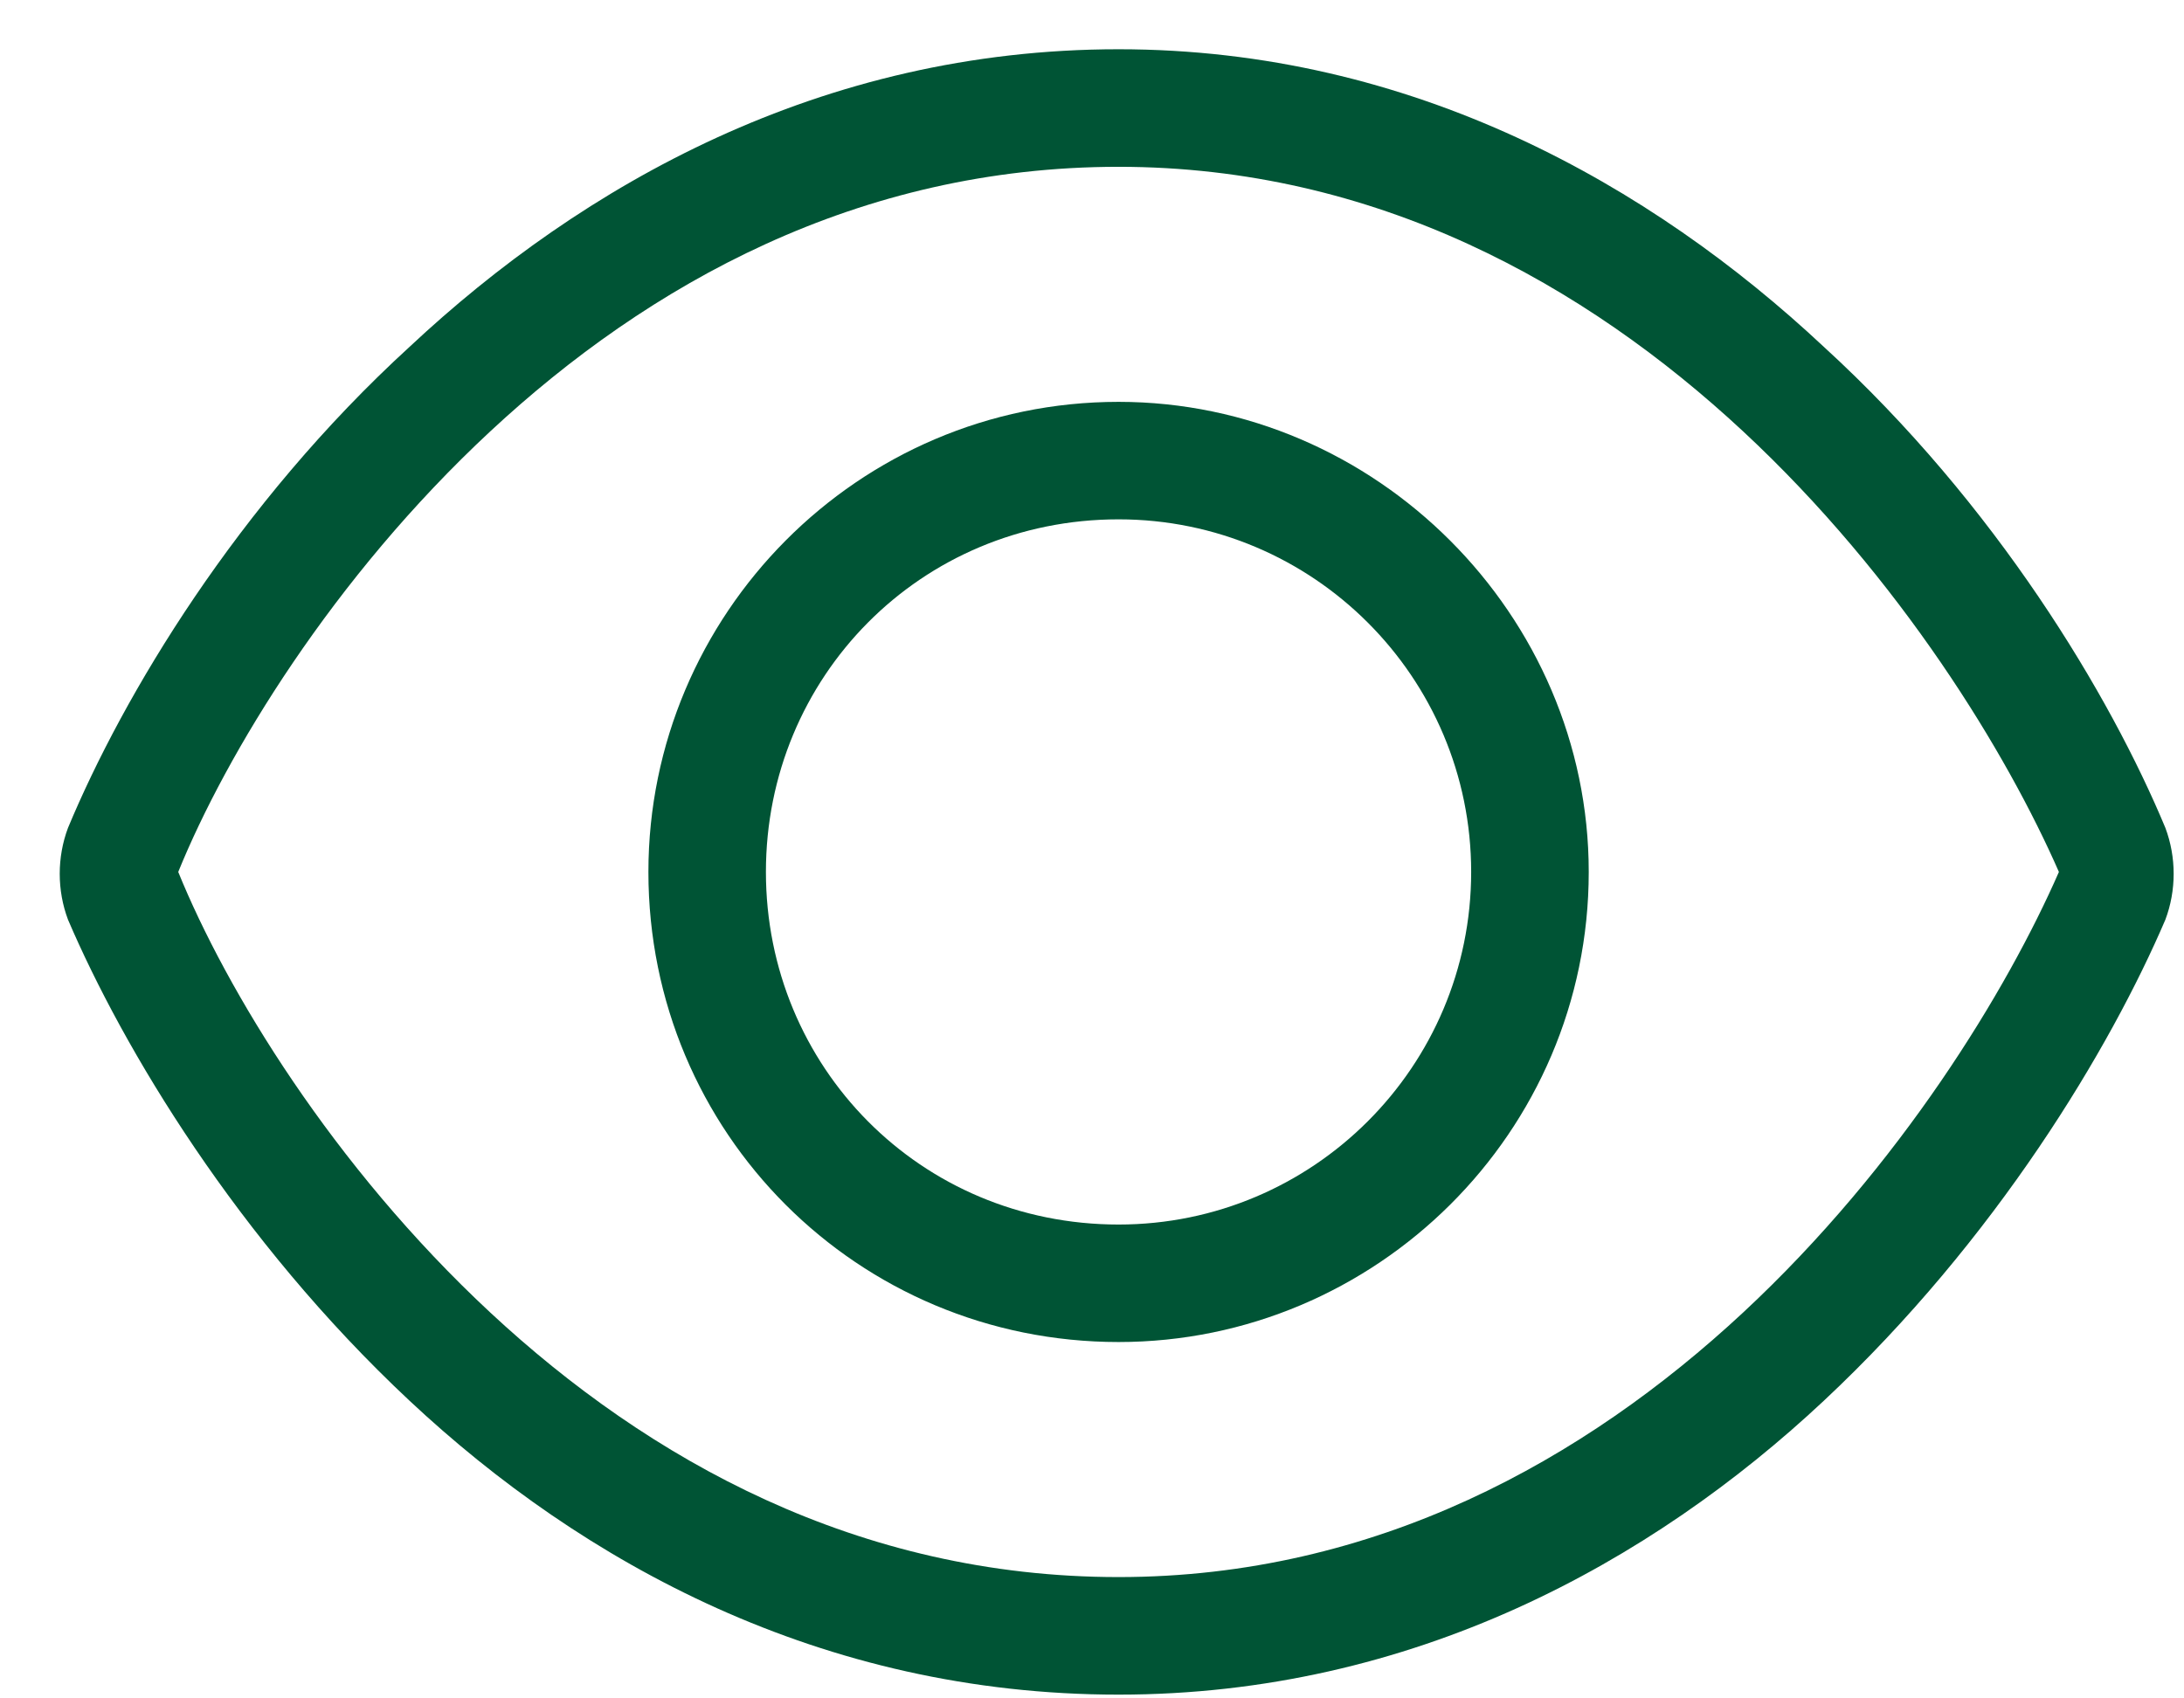
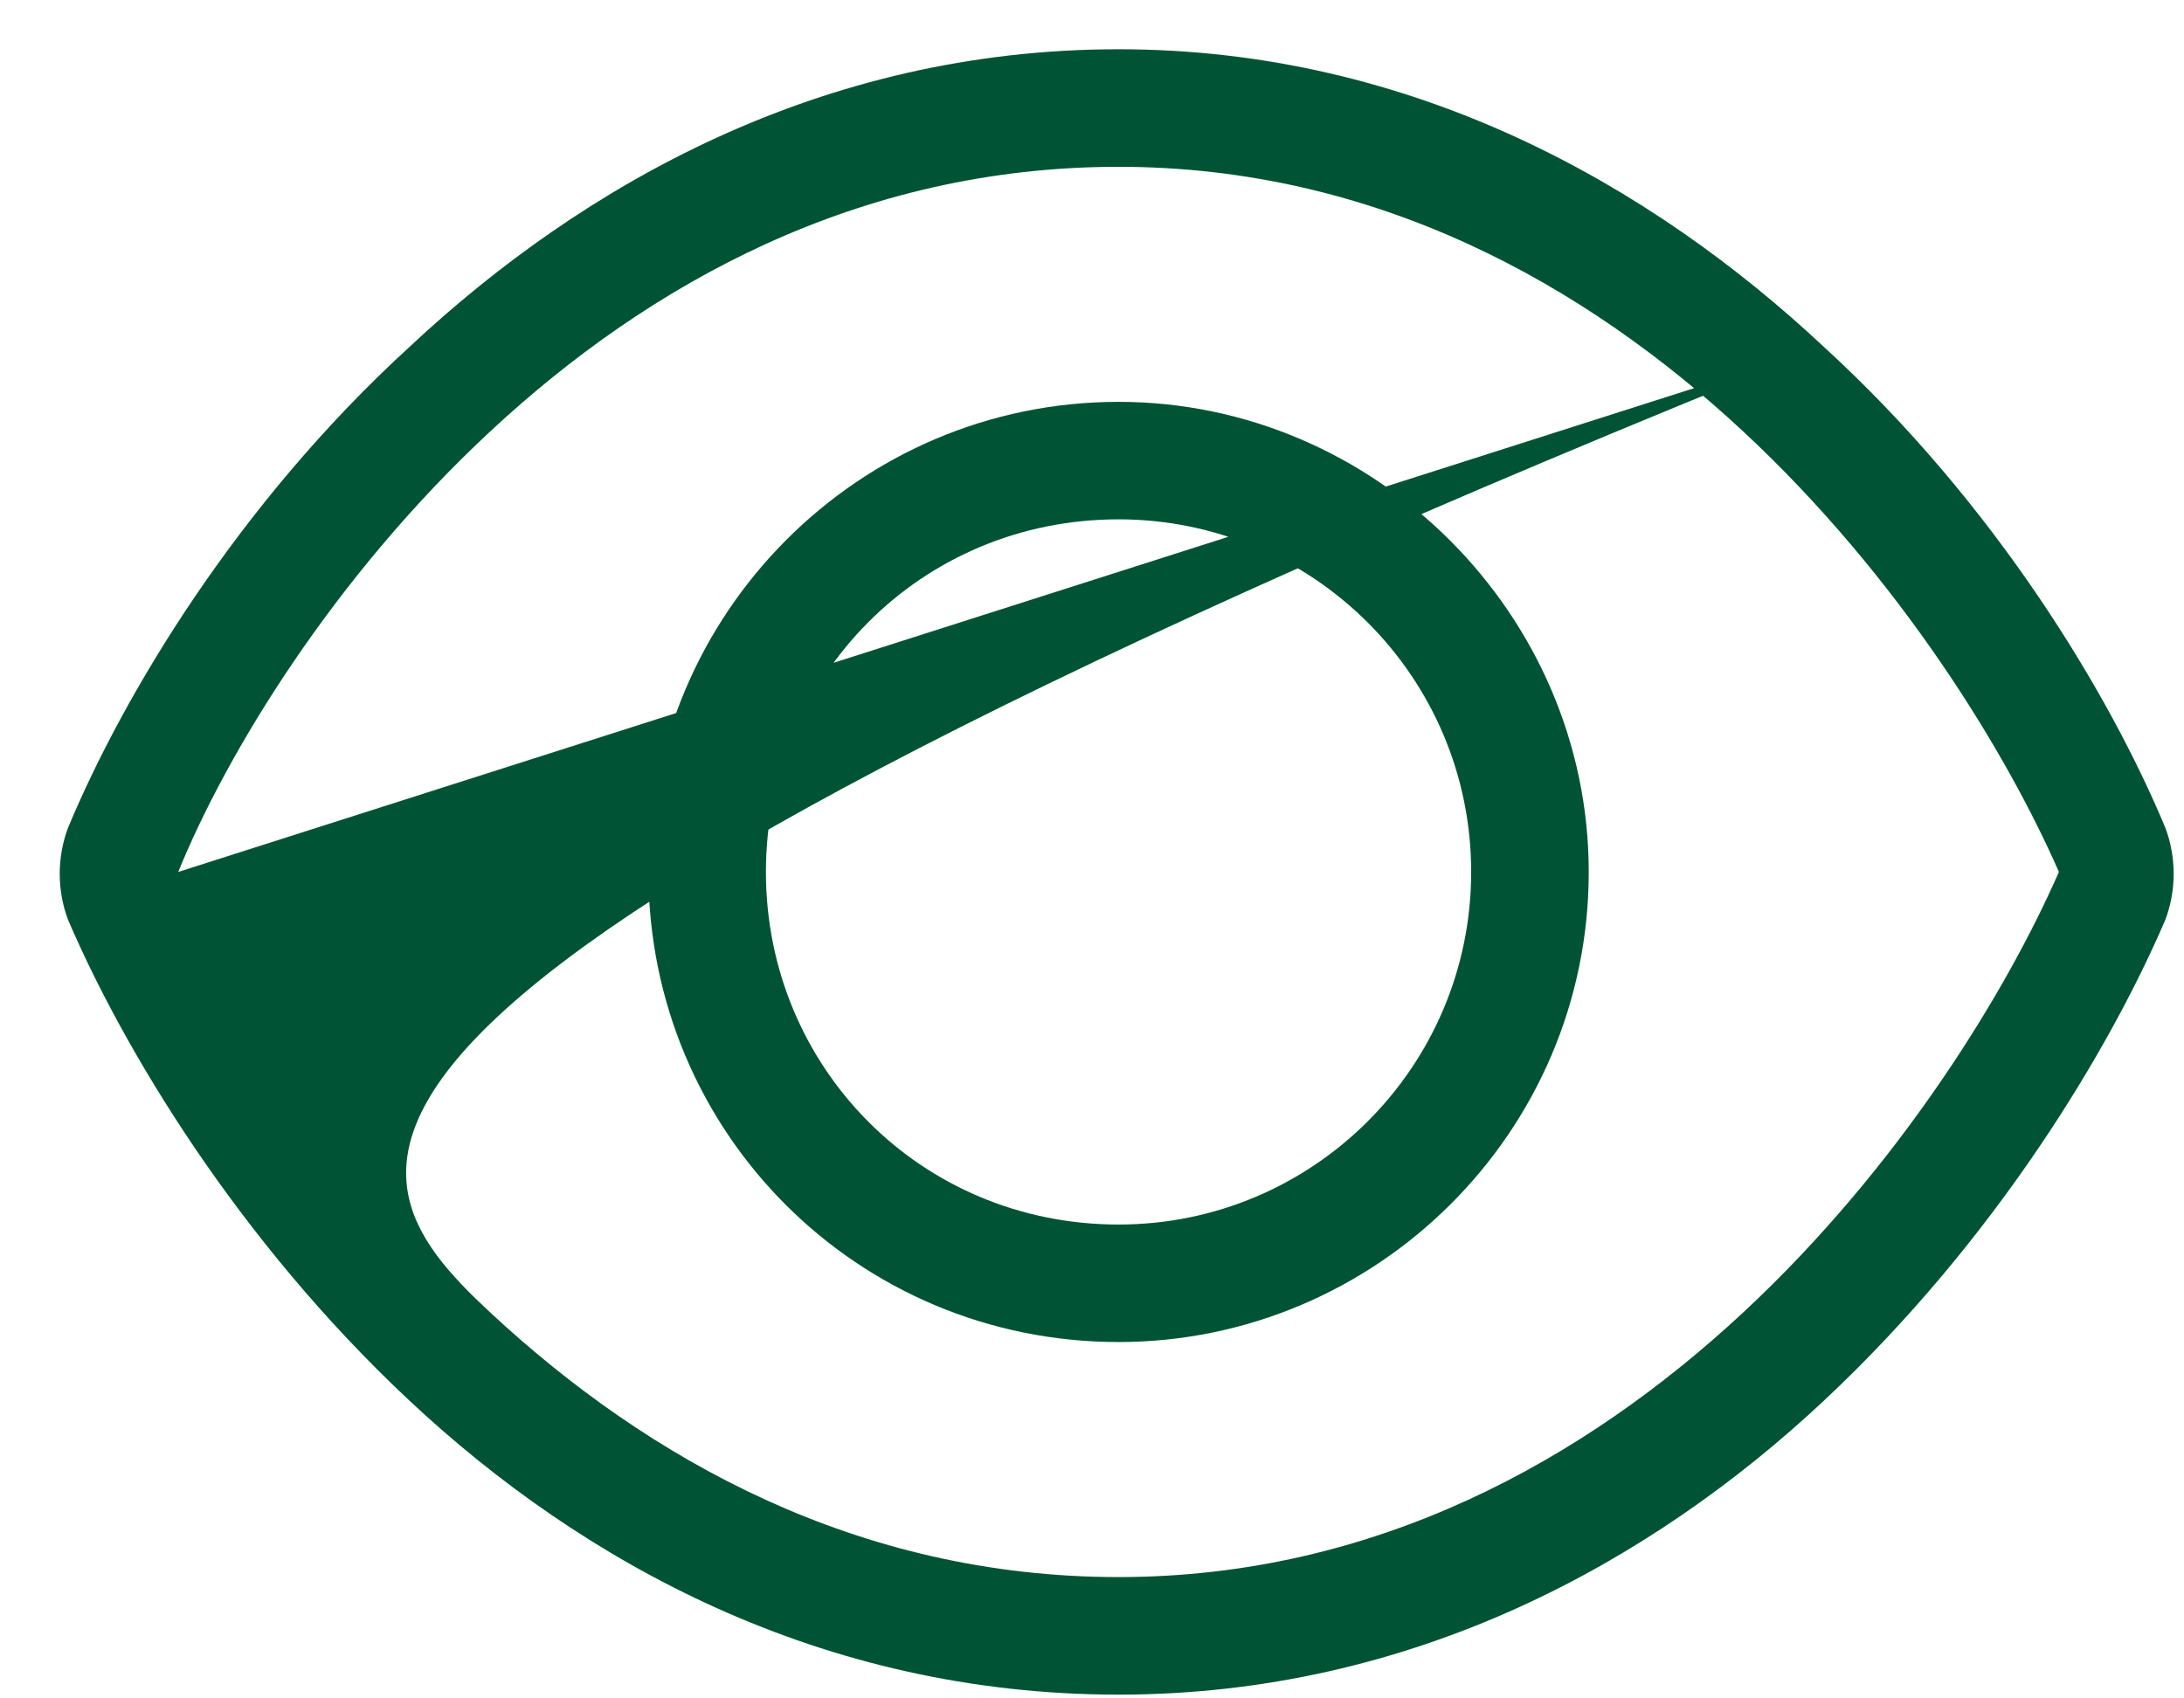
<svg xmlns="http://www.w3.org/2000/svg" width="36" height="28" viewBox="0 0 36 28" fill="none">
-   <path d="M26.188 14.375C26.188 18.674 22.676 22.125 18.438 22.125C14.139 22.125 10.688 18.674 10.688 14.375C10.688 10.137 14.139 6.625 18.438 6.625C22.676 6.625 26.188 10.137 26.188 14.375ZM18.438 8.562C15.168 8.562 12.625 11.166 12.625 14.375C12.625 17.584 15.168 20.188 18.438 20.188C21.646 20.188 24.25 17.584 24.25 14.375C24.25 11.166 21.646 8.562 18.438 8.562ZM30.062 5.717C32.908 8.32 34.785 11.469 35.693 13.648C35.875 14.133 35.875 14.678 35.693 15.162C34.785 17.281 32.908 20.43 30.062 23.094C27.217 25.758 23.281 27.938 18.438 27.938C13.533 27.938 9.598 25.758 6.752 23.094C3.906 20.43 2.029 17.281 1.121 15.162C0.939 14.678 0.939 14.133 1.121 13.648C2.029 11.469 3.906 8.32 6.752 5.717C9.598 3.053 13.533 0.812 18.438 0.812C23.281 0.812 27.217 3.053 30.062 5.717ZM2.938 14.375C3.725 16.312 5.48 19.219 8.084 21.641C10.688 24.062 14.139 26 18.438 26C22.676 26 26.127 24.062 28.73 21.641C31.334 19.219 33.09 16.312 33.938 14.375C33.09 12.438 31.334 9.531 28.73 7.109C26.127 4.688 22.676 2.75 18.438 2.75C14.139 2.75 10.688 4.688 8.084 7.109C5.48 9.531 3.725 12.438 2.938 14.375Z" fill="#005435" />
+   <path d="M26.188 14.375C26.188 18.674 22.676 22.125 18.438 22.125C14.139 22.125 10.688 18.674 10.688 14.375C10.688 10.137 14.139 6.625 18.438 6.625C22.676 6.625 26.188 10.137 26.188 14.375ZM18.438 8.562C15.168 8.562 12.625 11.166 12.625 14.375C12.625 17.584 15.168 20.188 18.438 20.188C21.646 20.188 24.25 17.584 24.25 14.375C24.25 11.166 21.646 8.562 18.438 8.562ZM30.062 5.717C32.908 8.32 34.785 11.469 35.693 13.648C35.875 14.133 35.875 14.678 35.693 15.162C34.785 17.281 32.908 20.43 30.062 23.094C27.217 25.758 23.281 27.938 18.438 27.938C13.533 27.938 9.598 25.758 6.752 23.094C3.906 20.43 2.029 17.281 1.121 15.162C0.939 14.678 0.939 14.133 1.121 13.648C2.029 11.469 3.906 8.32 6.752 5.717C9.598 3.053 13.533 0.812 18.438 0.812C23.281 0.812 27.217 3.053 30.062 5.717ZC3.725 16.312 5.48 19.219 8.084 21.641C10.688 24.062 14.139 26 18.438 26C22.676 26 26.127 24.062 28.73 21.641C31.334 19.219 33.09 16.312 33.938 14.375C33.09 12.438 31.334 9.531 28.73 7.109C26.127 4.688 22.676 2.75 18.438 2.75C14.139 2.75 10.688 4.688 8.084 7.109C5.48 9.531 3.725 12.438 2.938 14.375Z" fill="#005435" />
</svg>